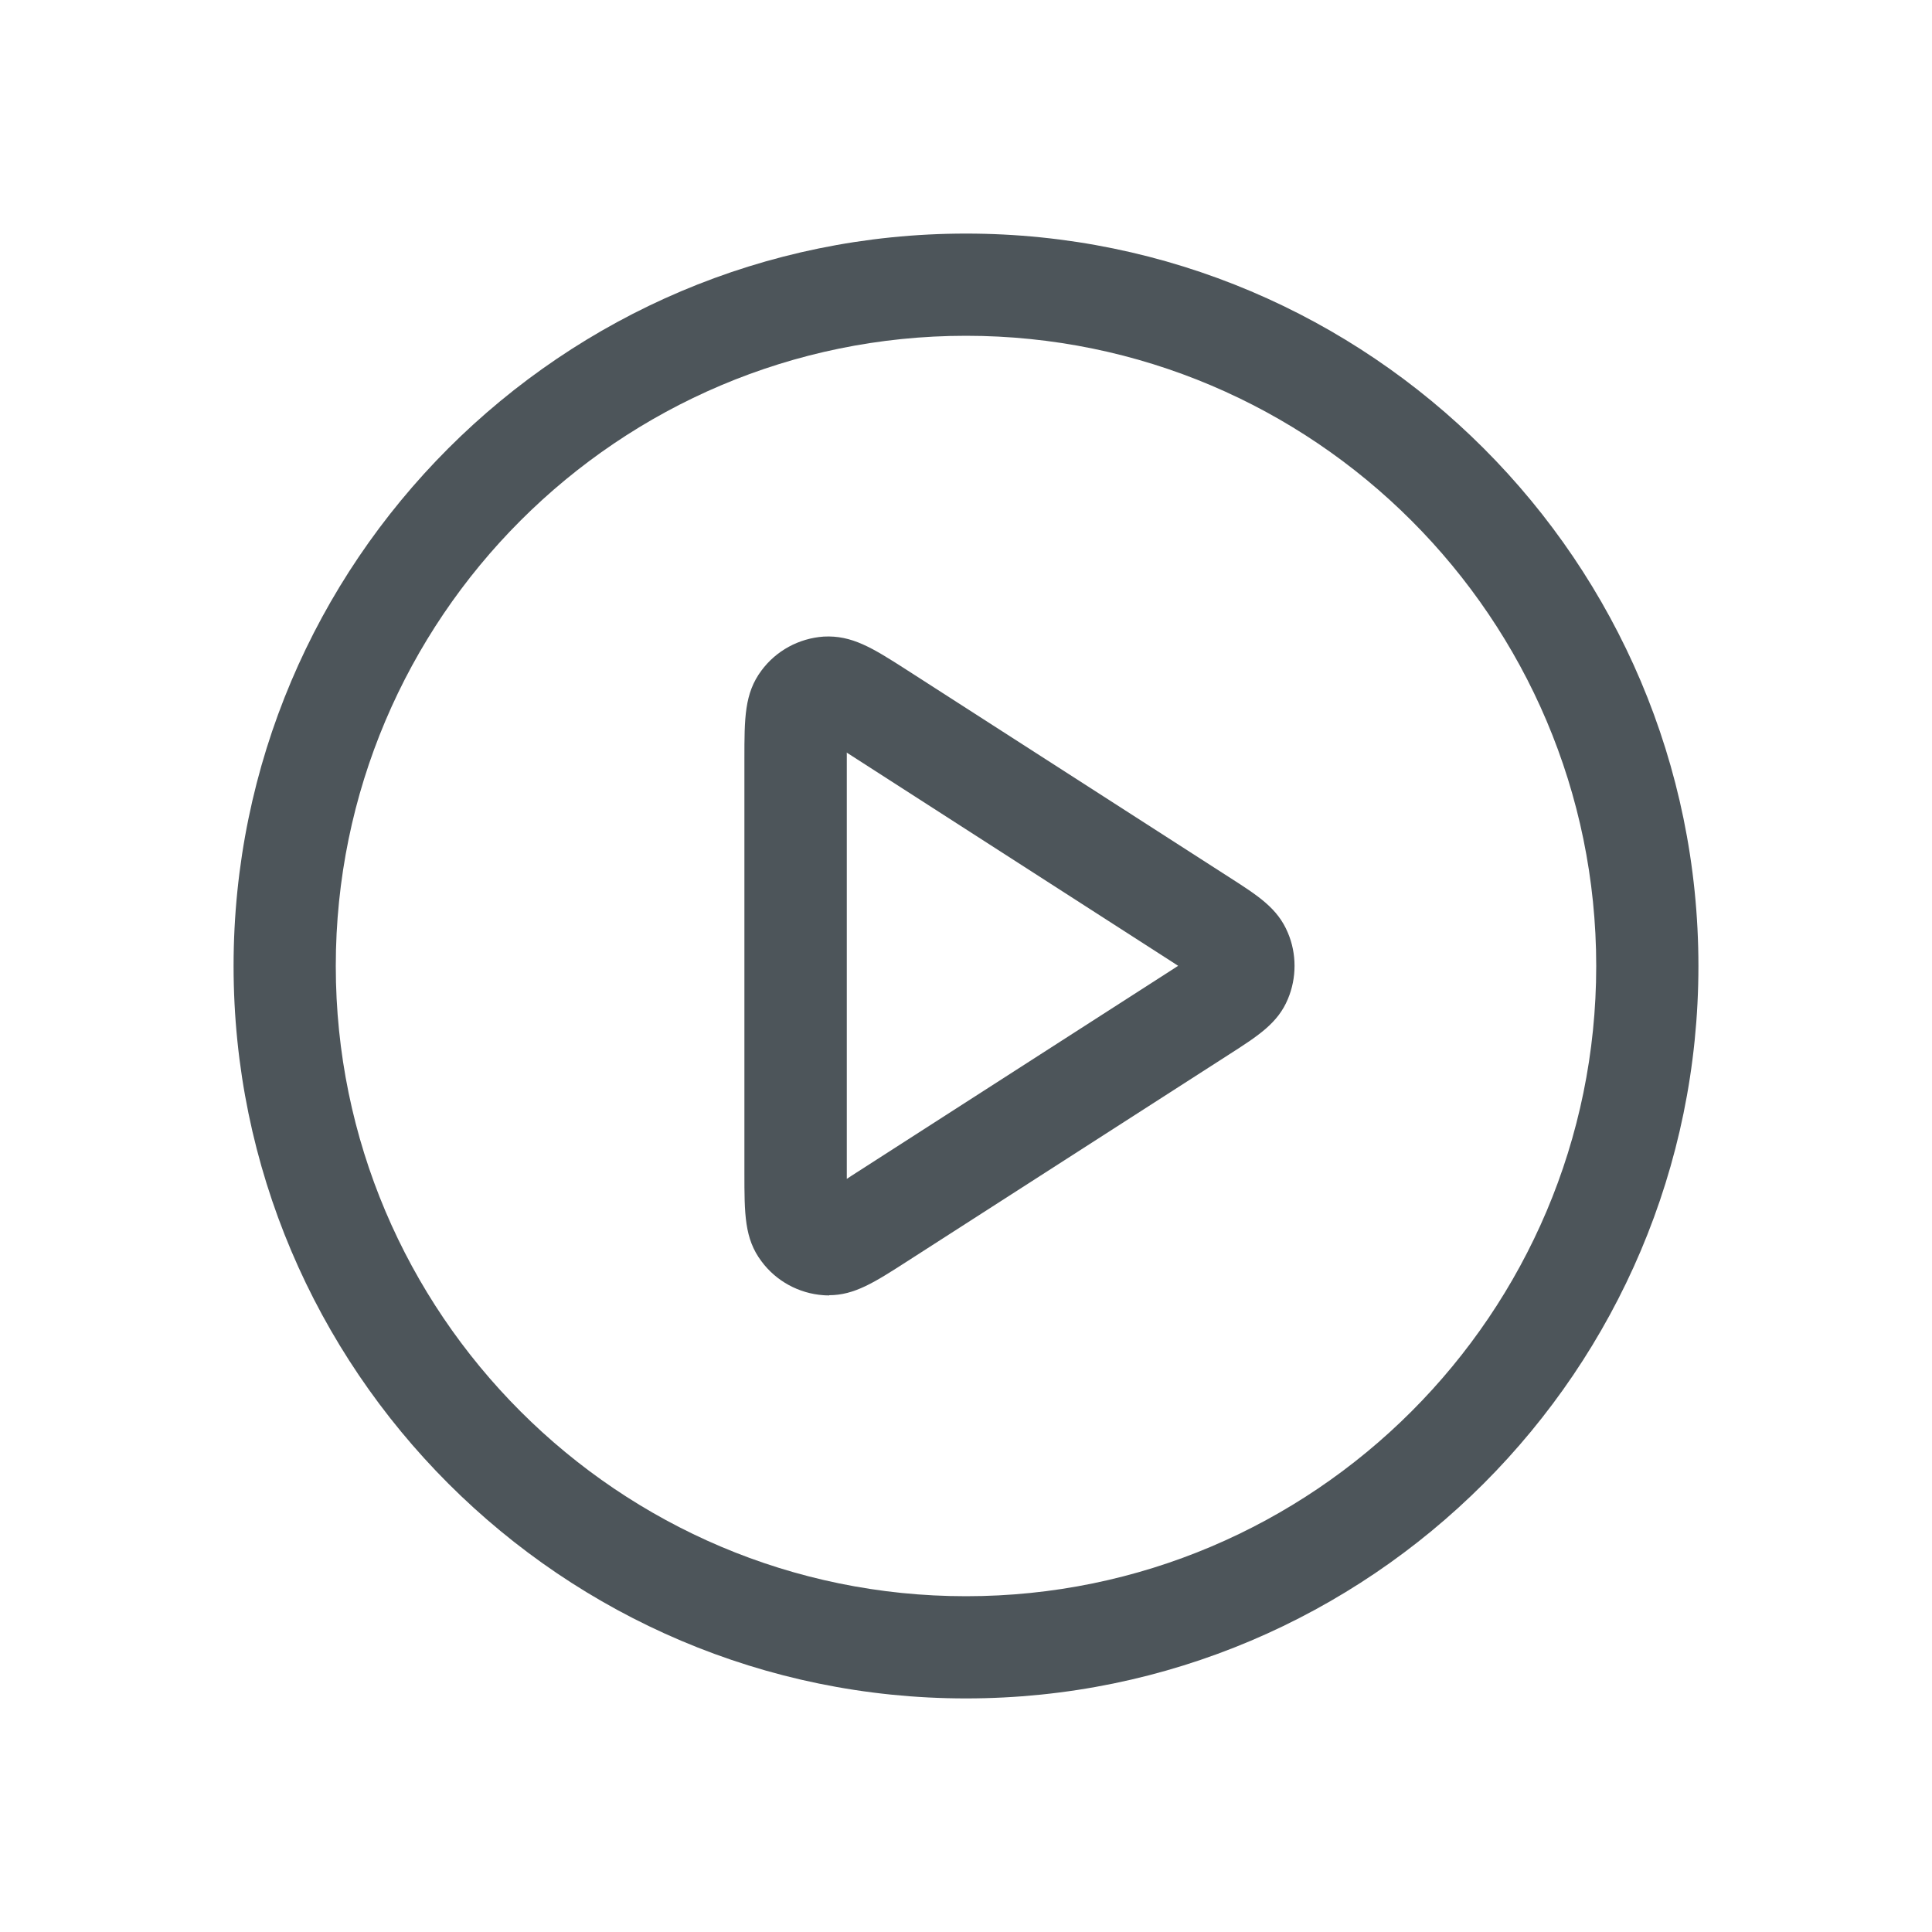
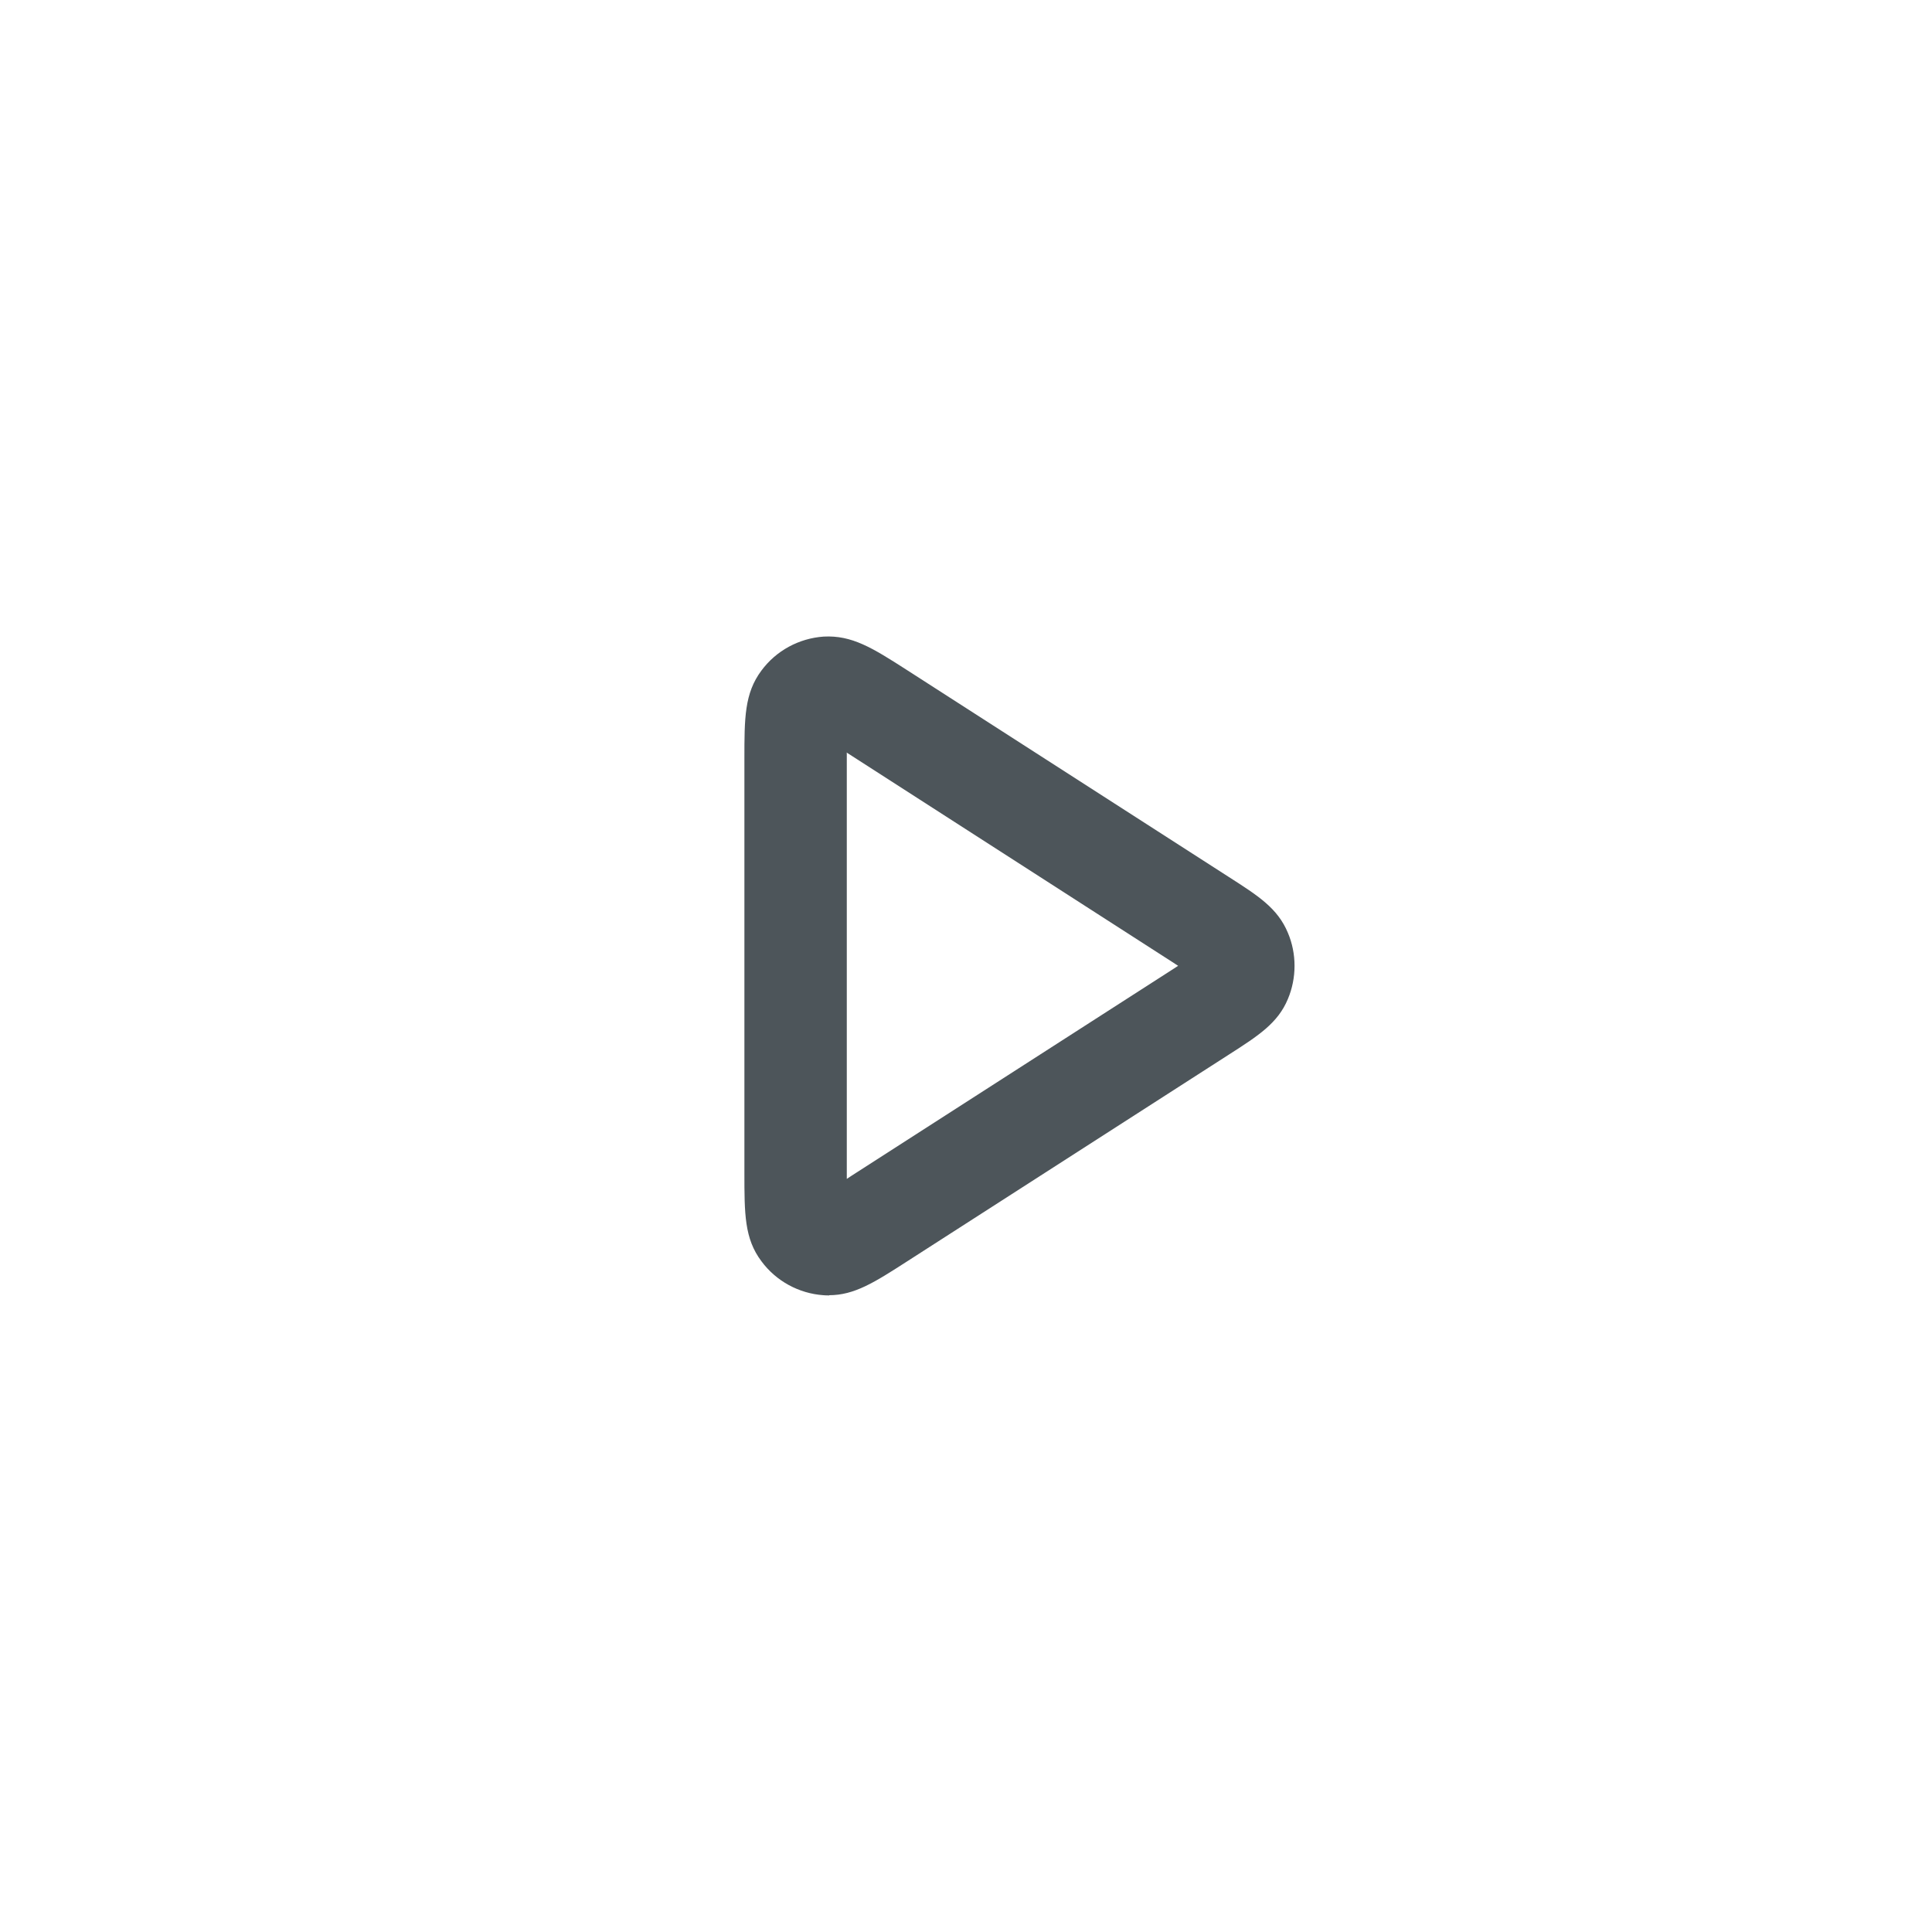
<svg xmlns="http://www.w3.org/2000/svg" id="Layer_1" viewBox="0 0 100 100">
  <defs>
    <style>
      .cls-1 {
        fill: #4d555a;
      }
    </style>
  </defs>
-   <path class="cls-1" d="M50,87.91c-20.9,0-37.91-17.01-37.91-37.91S29.09,12.09,50,12.09s37.91,17.01,37.91,37.91-17.01,37.91-37.91,37.91ZM50,17.38c-17.99,0-32.62,14.63-32.62,32.62s14.63,32.62,32.62,32.62,32.62-14.63,32.62-32.62-14.64-32.62-32.62-32.62Z" />
  <path class="cls-1" d="M42.92,67.05c-.1,0-.2,0-.3-.01-1.27-.09-2.45-.73-3.21-1.76-.88-1.17-.88-2.45-.88-4.58v-21.41c0-2.12,0-3.4.88-4.58.76-1.03,1.94-1.67,3.22-1.76,1.46-.08,2.52.58,4.28,1.71l16.69,10.73c1.53.98,2.53,1.62,3.06,2.89.46,1.08.46,2.34,0,3.43-.52,1.25-1.53,1.9-3.06,2.88l-16.65,10.7c-1.68,1.08-2.72,1.75-4.04,1.75h.01ZM43.88,62.56h.03-.03ZM42.51,61.81h0ZM43.83,38.97v22.05c.08-.05.17-.11.24-.16l16.68-10.72c.08-.05.16-.1.23-.15-.07-.05-.15-.09-.23-.15l-16.65-10.71c-.09-.06-.18-.12-.28-.18v.02ZM62.04,49.27h0ZM42.51,38.19h0ZM43.88,37.44h0Z" />
</svg>